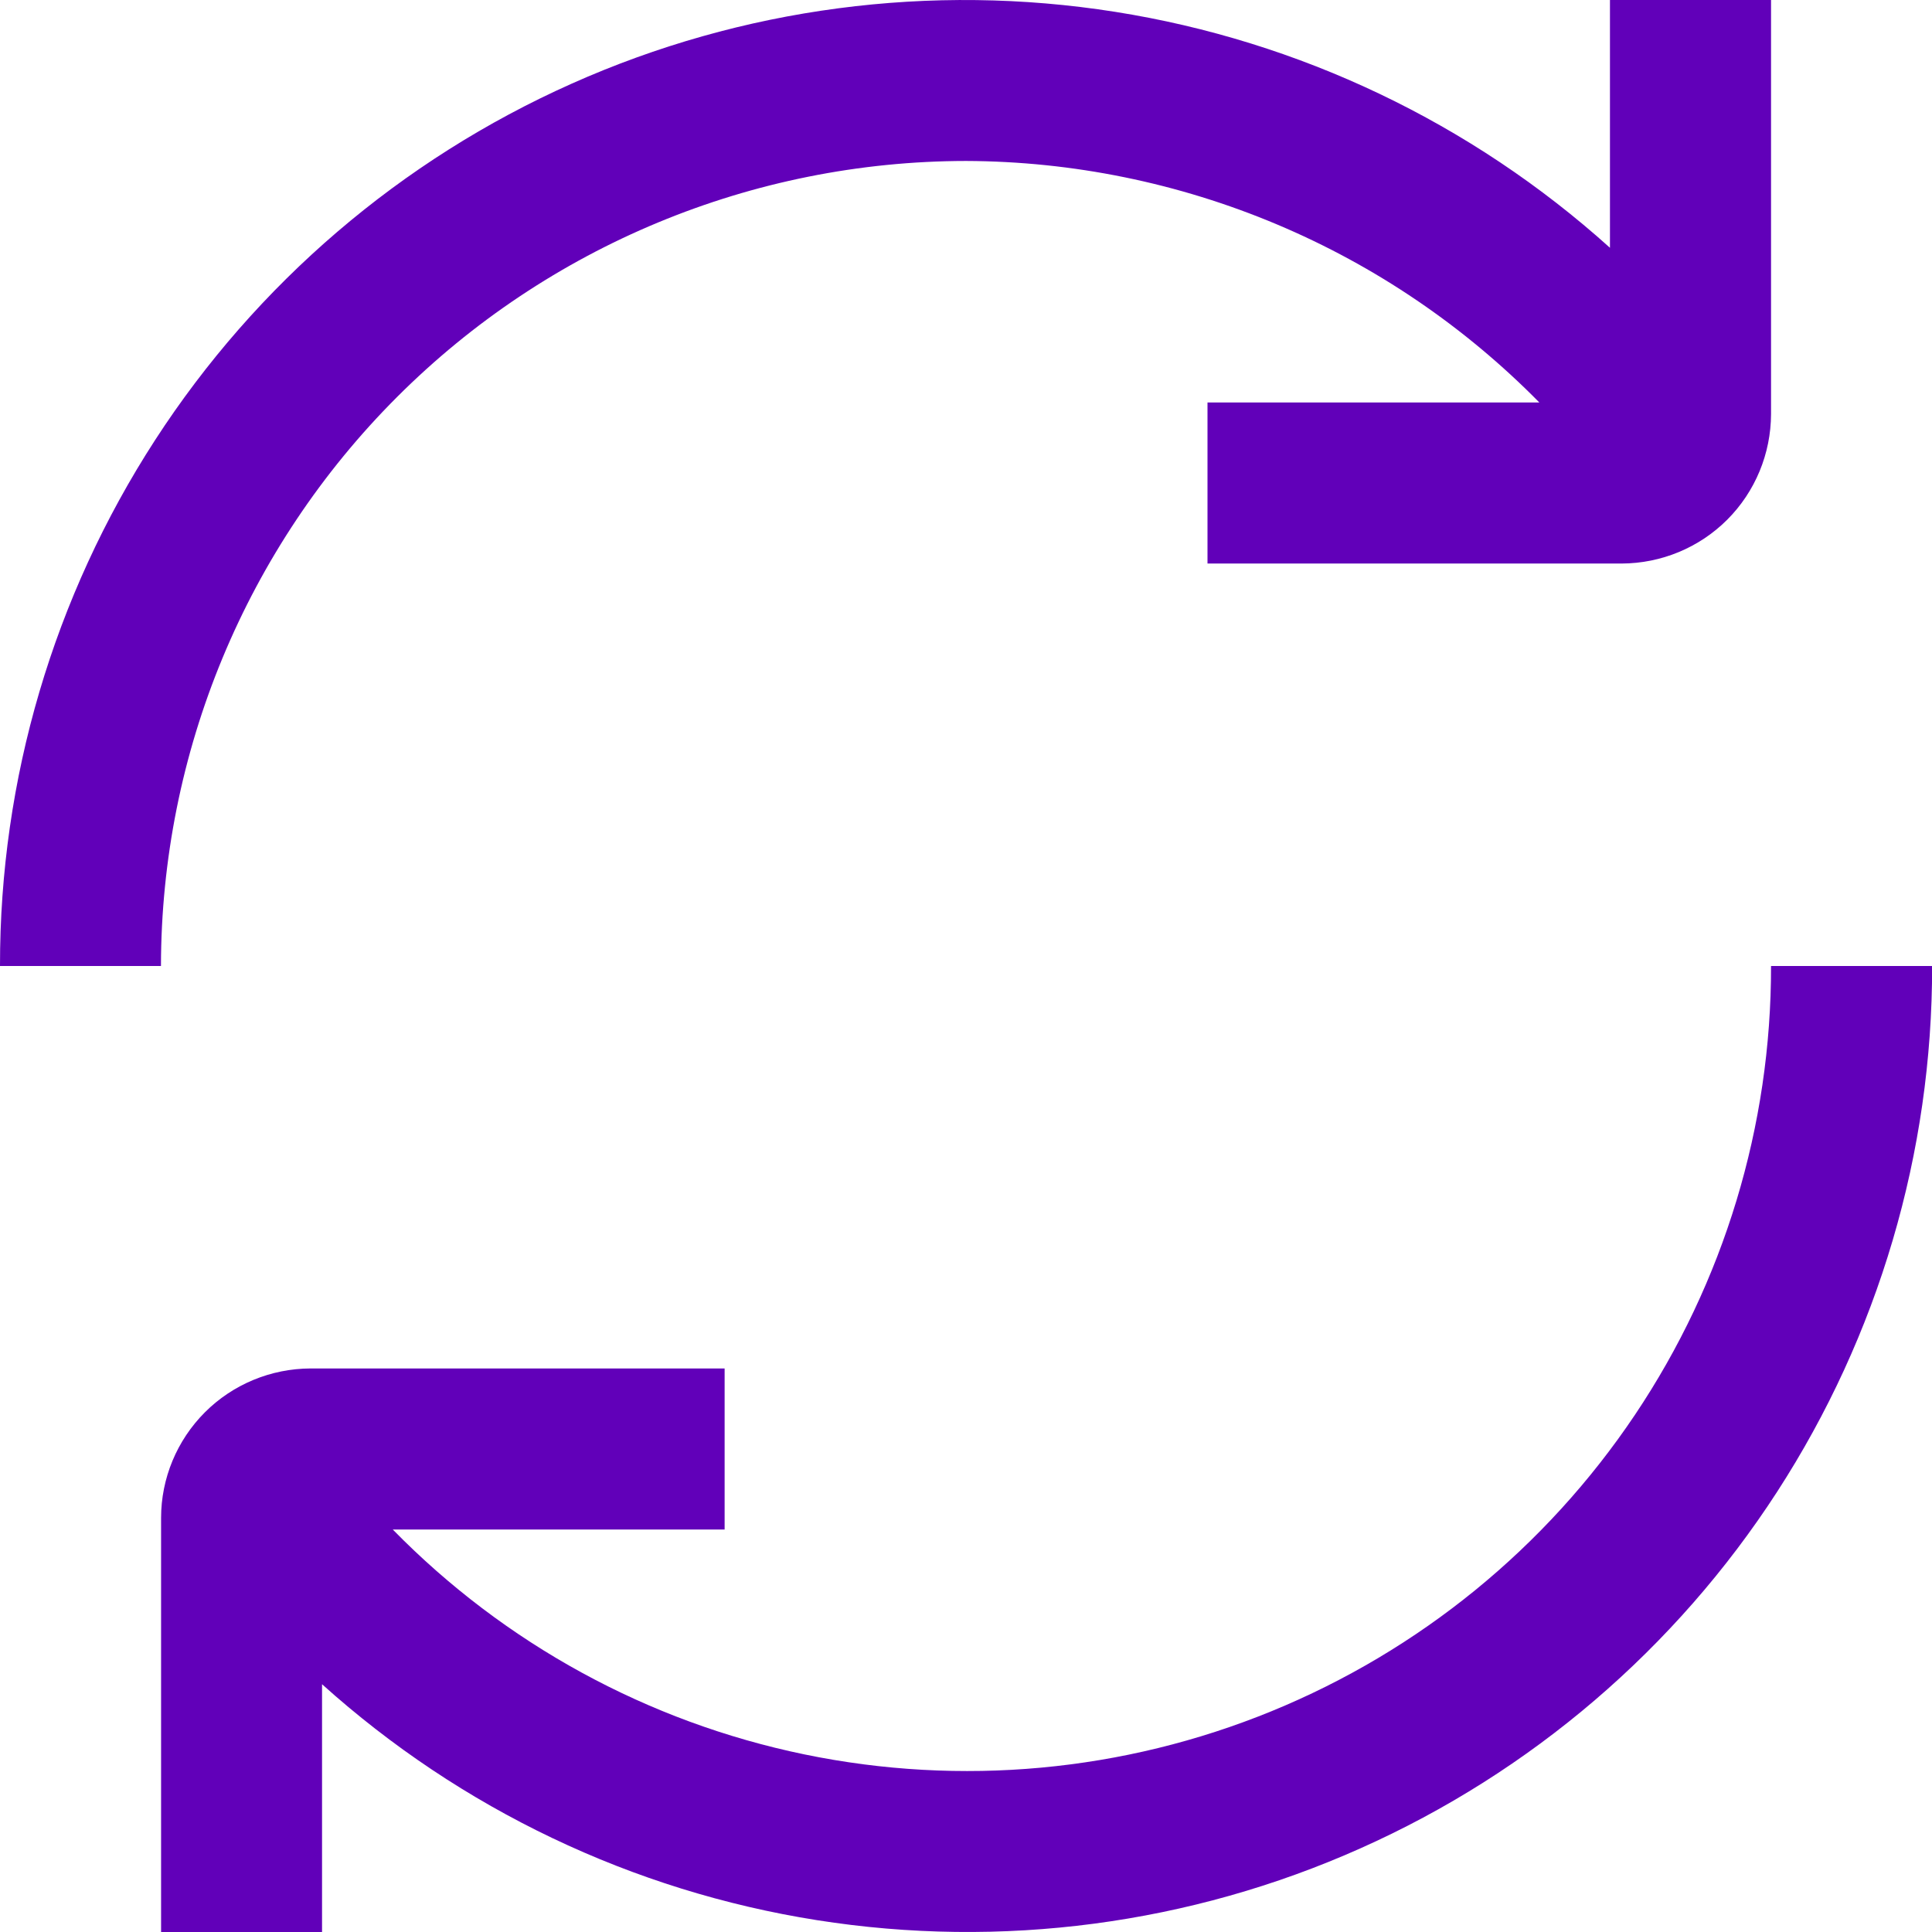
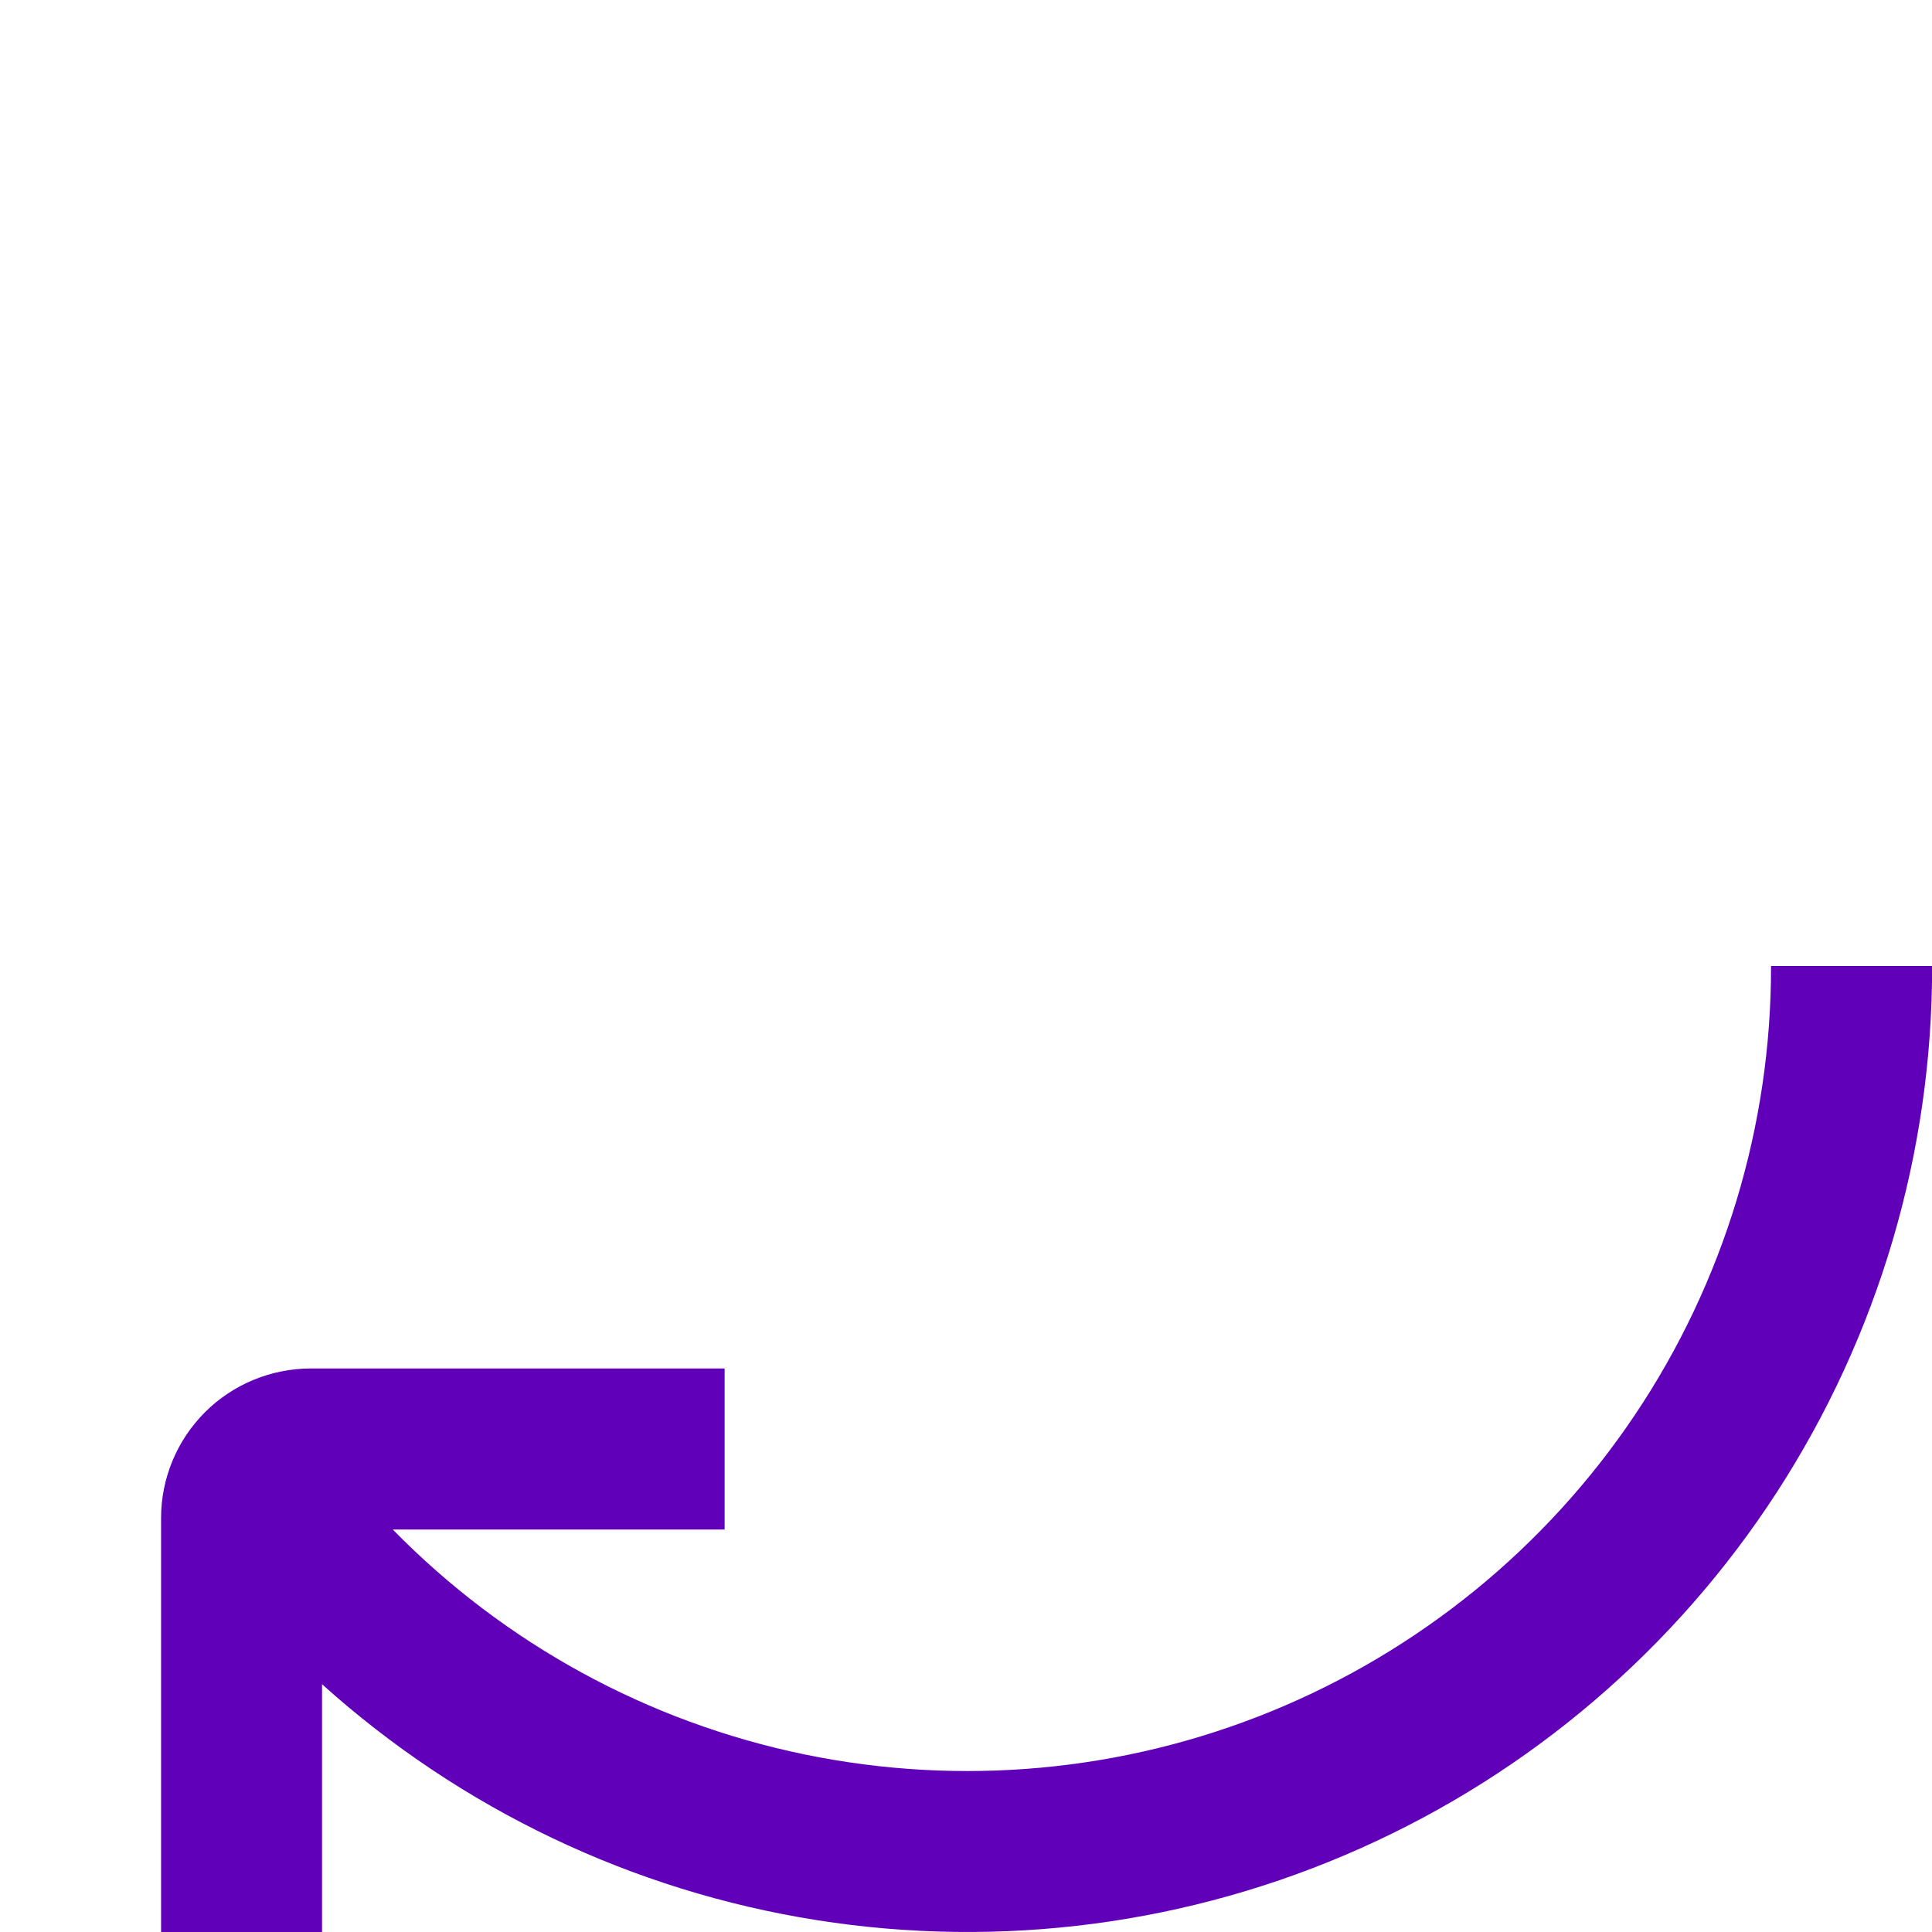
<svg xmlns="http://www.w3.org/2000/svg" width="16" height="16" viewBox="0 0 16 16" fill="none">
  <g clip-path="url(#clip0_4741_17753)">
-     <path d="M8 1.333C8.884 1.336 9.759 1.515 10.574 1.858C11.389 2.201 12.128 2.703 12.748 3.333H10V4.667H13.429C13.757 4.666 14.072 4.536 14.304 4.304C14.536 4.072 14.666 3.757 14.667 3.429V5.83856e-05H13.333V2.052C12.185 1.018 10.761 0.339 9.235 0.098C7.709 -0.143 6.145 0.063 4.734 0.693C3.322 1.323 2.124 2.348 1.284 3.645C0.444 4.942 -0.002 6.455 9.0982e-06 8H1.333C1.335 6.233 2.038 4.538 3.288 3.288C4.538 2.038 6.232 1.335 8 1.333Z" fill="#6100B9" />
    <path d="M14.667 8C14.669 9.324 14.277 10.618 13.54 11.717C12.803 12.816 11.754 13.671 10.529 14.172C9.304 14.673 7.958 14.797 6.661 14.529C5.365 14.261 4.179 13.613 3.253 12.667H6.001V11.333H2.572C2.244 11.334 1.929 11.464 1.697 11.696C1.465 11.928 1.334 12.243 1.334 12.571V16H2.667V13.948C3.816 14.982 5.239 15.661 6.766 15.902C8.292 16.143 9.856 15.937 11.267 15.307C12.678 14.678 13.877 13.652 14.717 12.355C15.557 11.058 16.003 9.545 16.001 8H14.667Z" fill="#6100B9" />
  </g>
  <defs>
    <clipPath id="clip0_4741_17753">
      <rect width="16" height="16" fill="white" />
    </clipPath>
  </defs>
</svg>